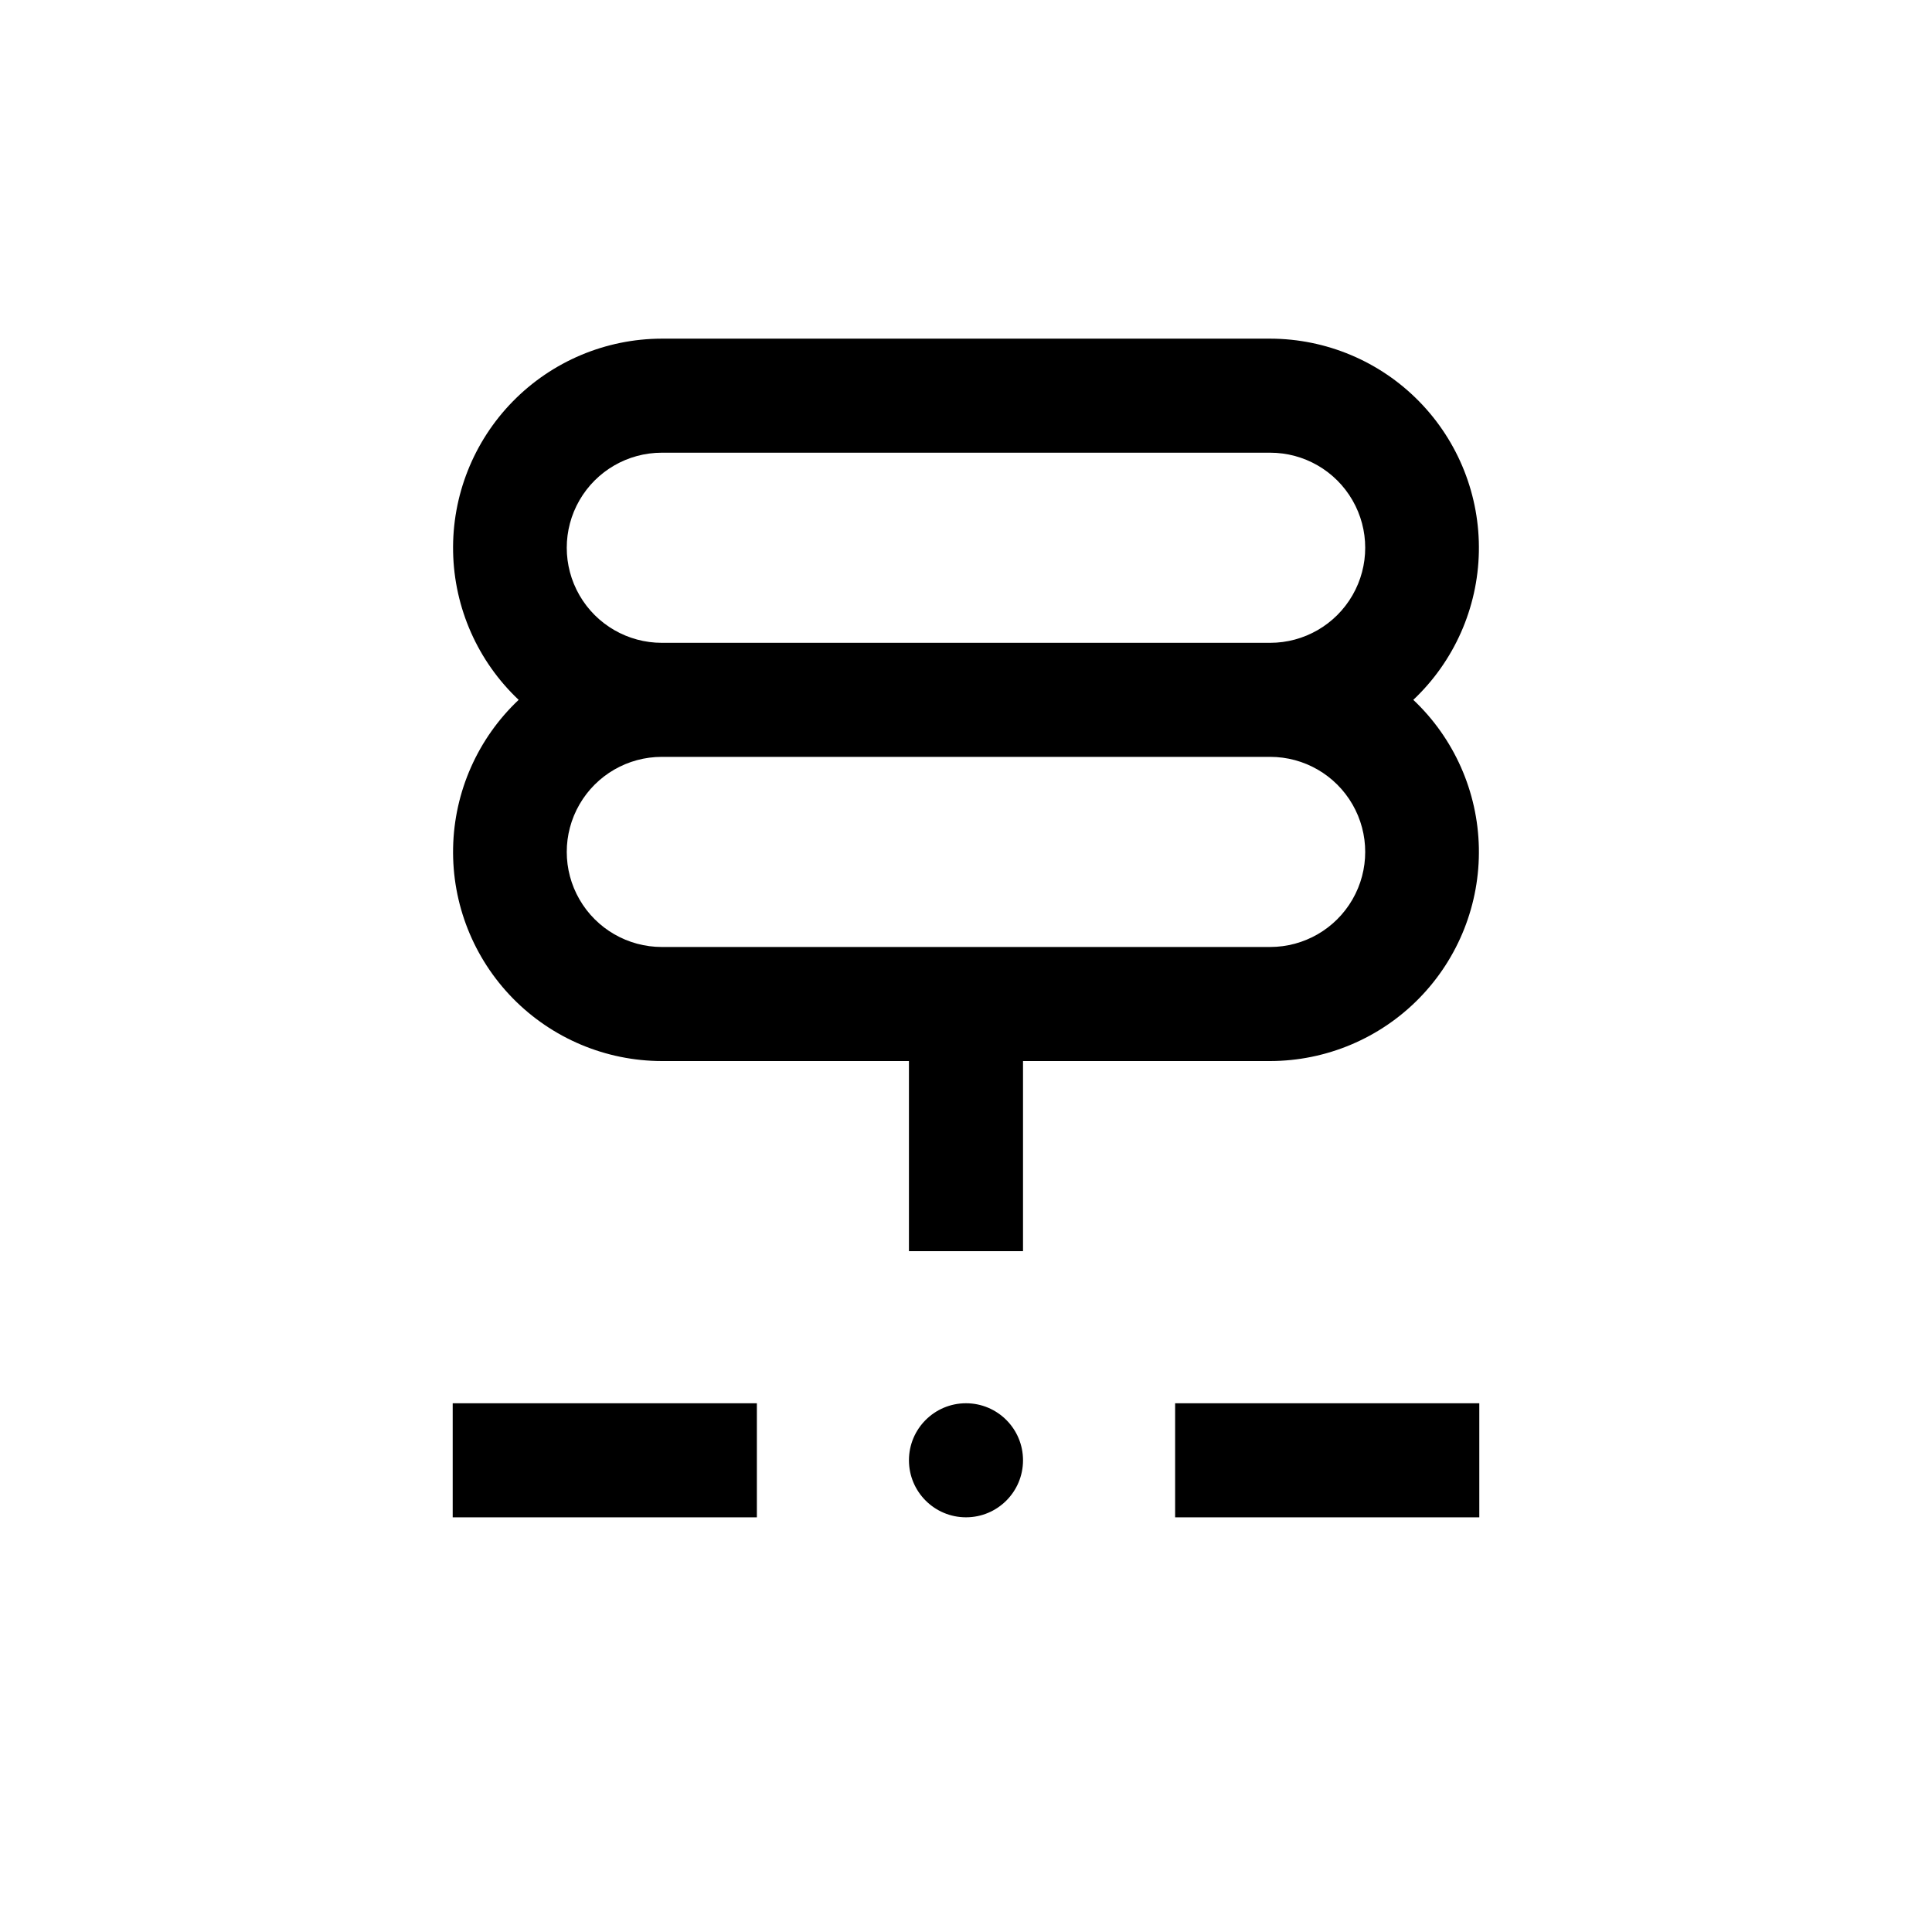
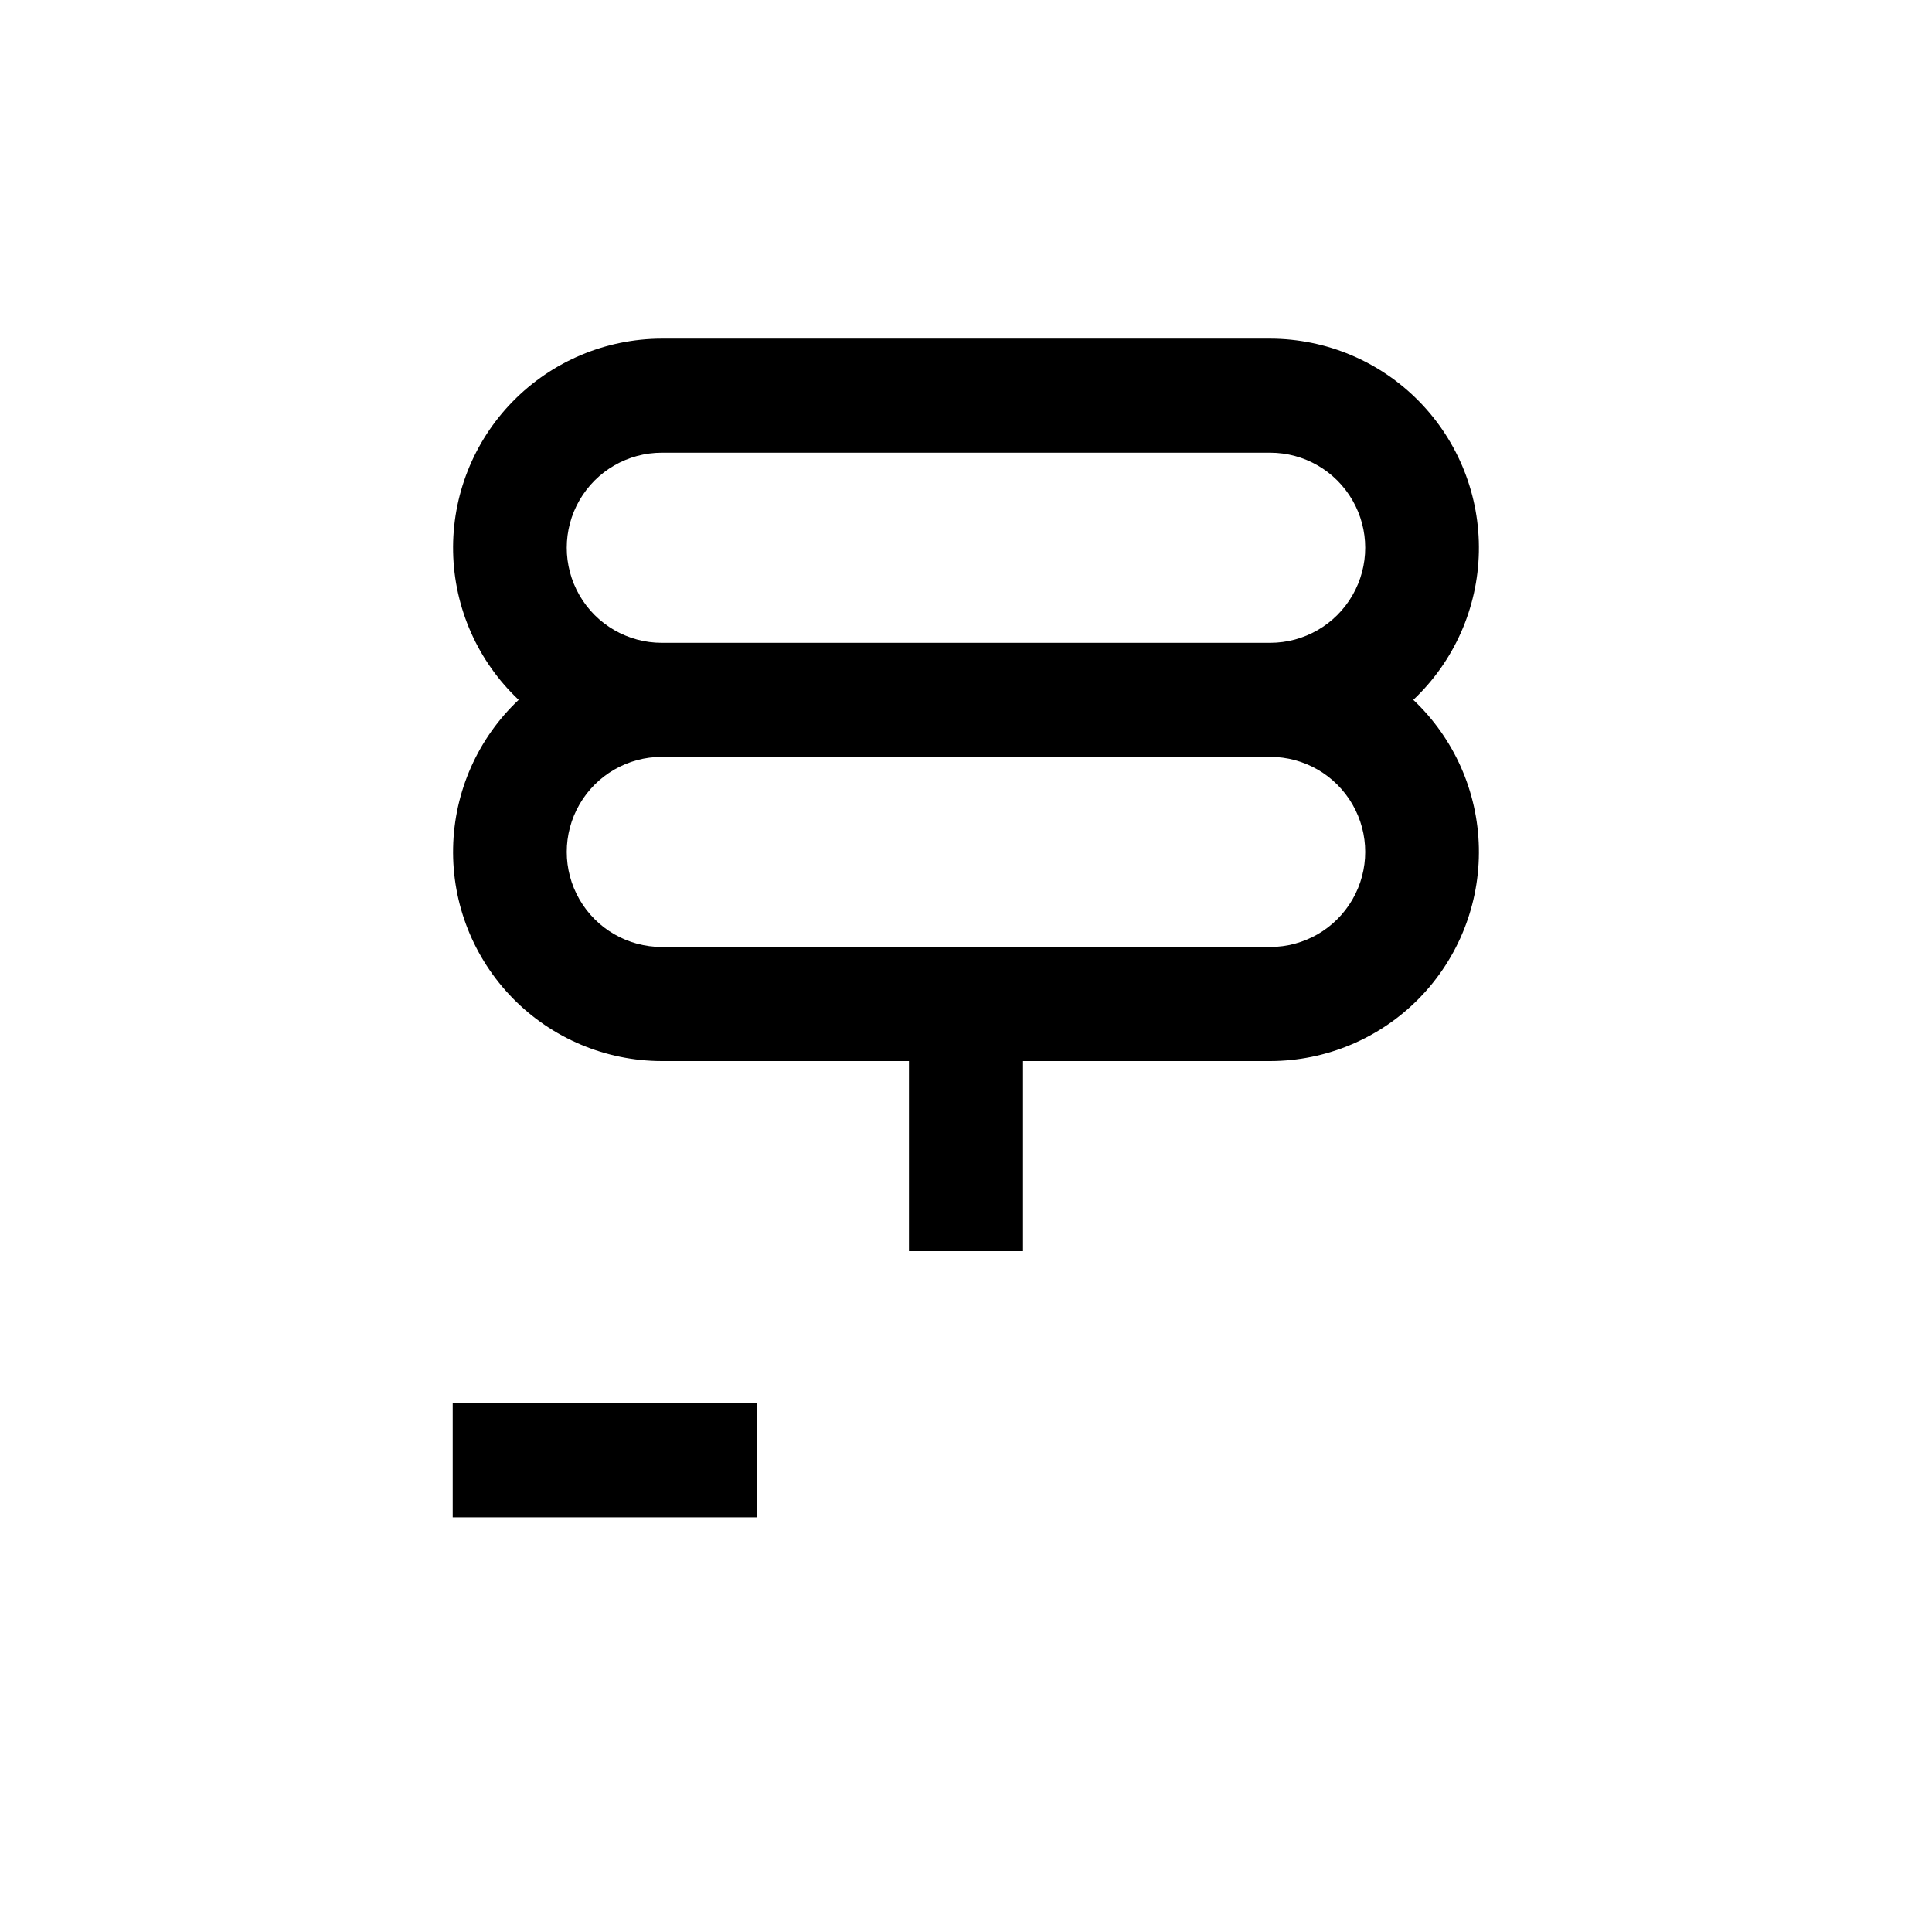
<svg xmlns="http://www.w3.org/2000/svg" fill="#000000" width="800px" height="800px" version="1.1" viewBox="144 144 512 512">
  <g>
    <path d="m263.97 515.88h80.609v30.23h-80.609z" />
-     <path d="m455.42 515.88h80.609v30.23h-80.609z" />
    <path d="m415.11 425.19h65.496c14.871-0.023 29.109-6.027 39.508-16.656 10.402-10.633 16.094-24.996 15.801-39.863-0.297-14.871-6.559-28.996-17.375-39.203 10.816-10.207 17.078-24.332 17.375-39.203 0.293-14.867-5.398-29.23-15.801-39.859-10.398-10.633-24.637-16.633-39.508-16.66h-161.22c-14.875 0.027-29.109 6.027-39.512 16.66-10.402 10.629-16.094 24.992-15.797 39.859 0.293 14.871 6.555 28.996 17.371 39.203-10.816 10.207-17.078 24.332-17.371 39.203-0.297 14.867 5.394 29.23 15.797 39.863 10.402 10.629 24.637 16.633 39.512 16.656h65.492v50.383h30.23zm-95.723-161.22h161.22c9 0 17.312 4.801 21.812 12.598 4.5 7.793 4.5 17.395 0 25.188-4.5 7.797-12.812 12.598-21.812 12.598h-161.22c-9 0-17.316-4.801-21.816-12.598-4.5-7.793-4.5-17.395 0-25.188 4.5-7.797 12.816-12.598 21.816-12.598zm0 130.99c-9 0-17.316-4.801-21.816-12.598-4.5-7.793-4.5-17.395 0-25.188 4.5-7.797 12.816-12.598 21.816-12.598h161.22c9 0 17.312 4.801 21.812 12.598 4.5 7.793 4.5 17.395 0 25.188-4.5 7.797-12.812 12.598-21.812 12.598z" />
-     <path d="m415.11 530.99c0 8.348-6.766 15.113-15.113 15.113s-15.117-6.766-15.117-15.113c0-8.348 6.769-15.113 15.117-15.113s15.113 6.766 15.113 15.113" />
  </g>
</svg>